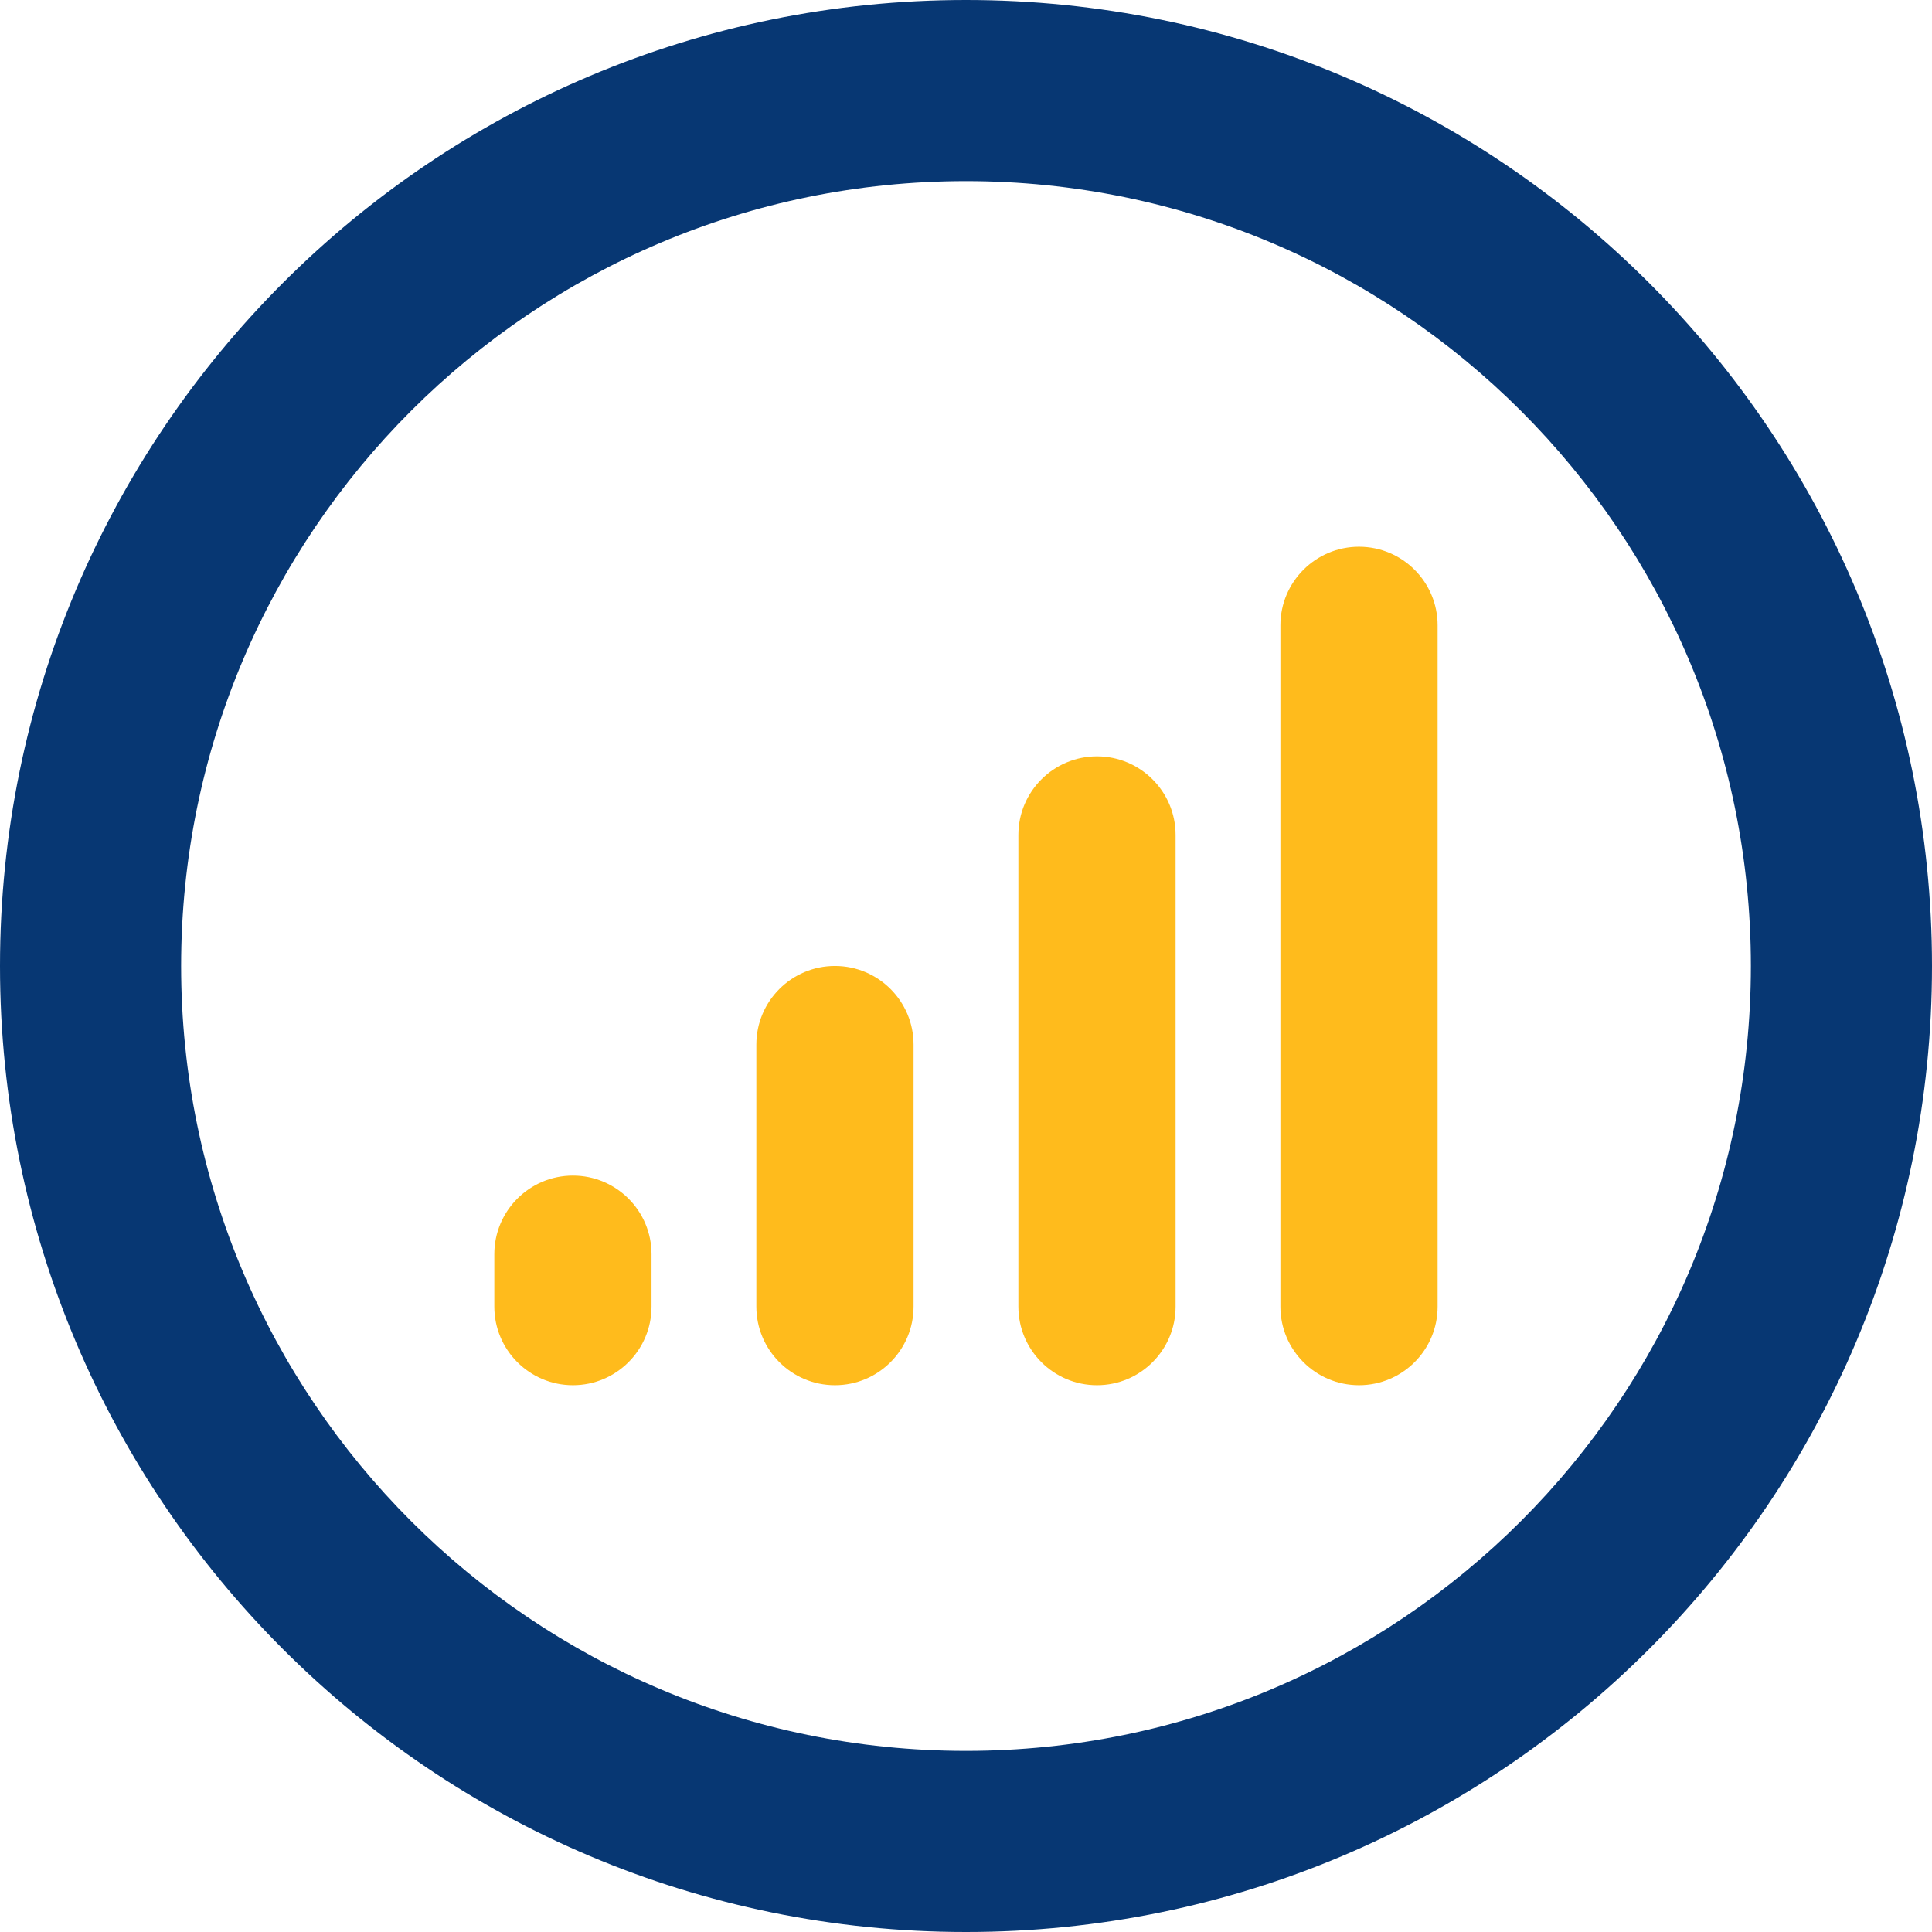
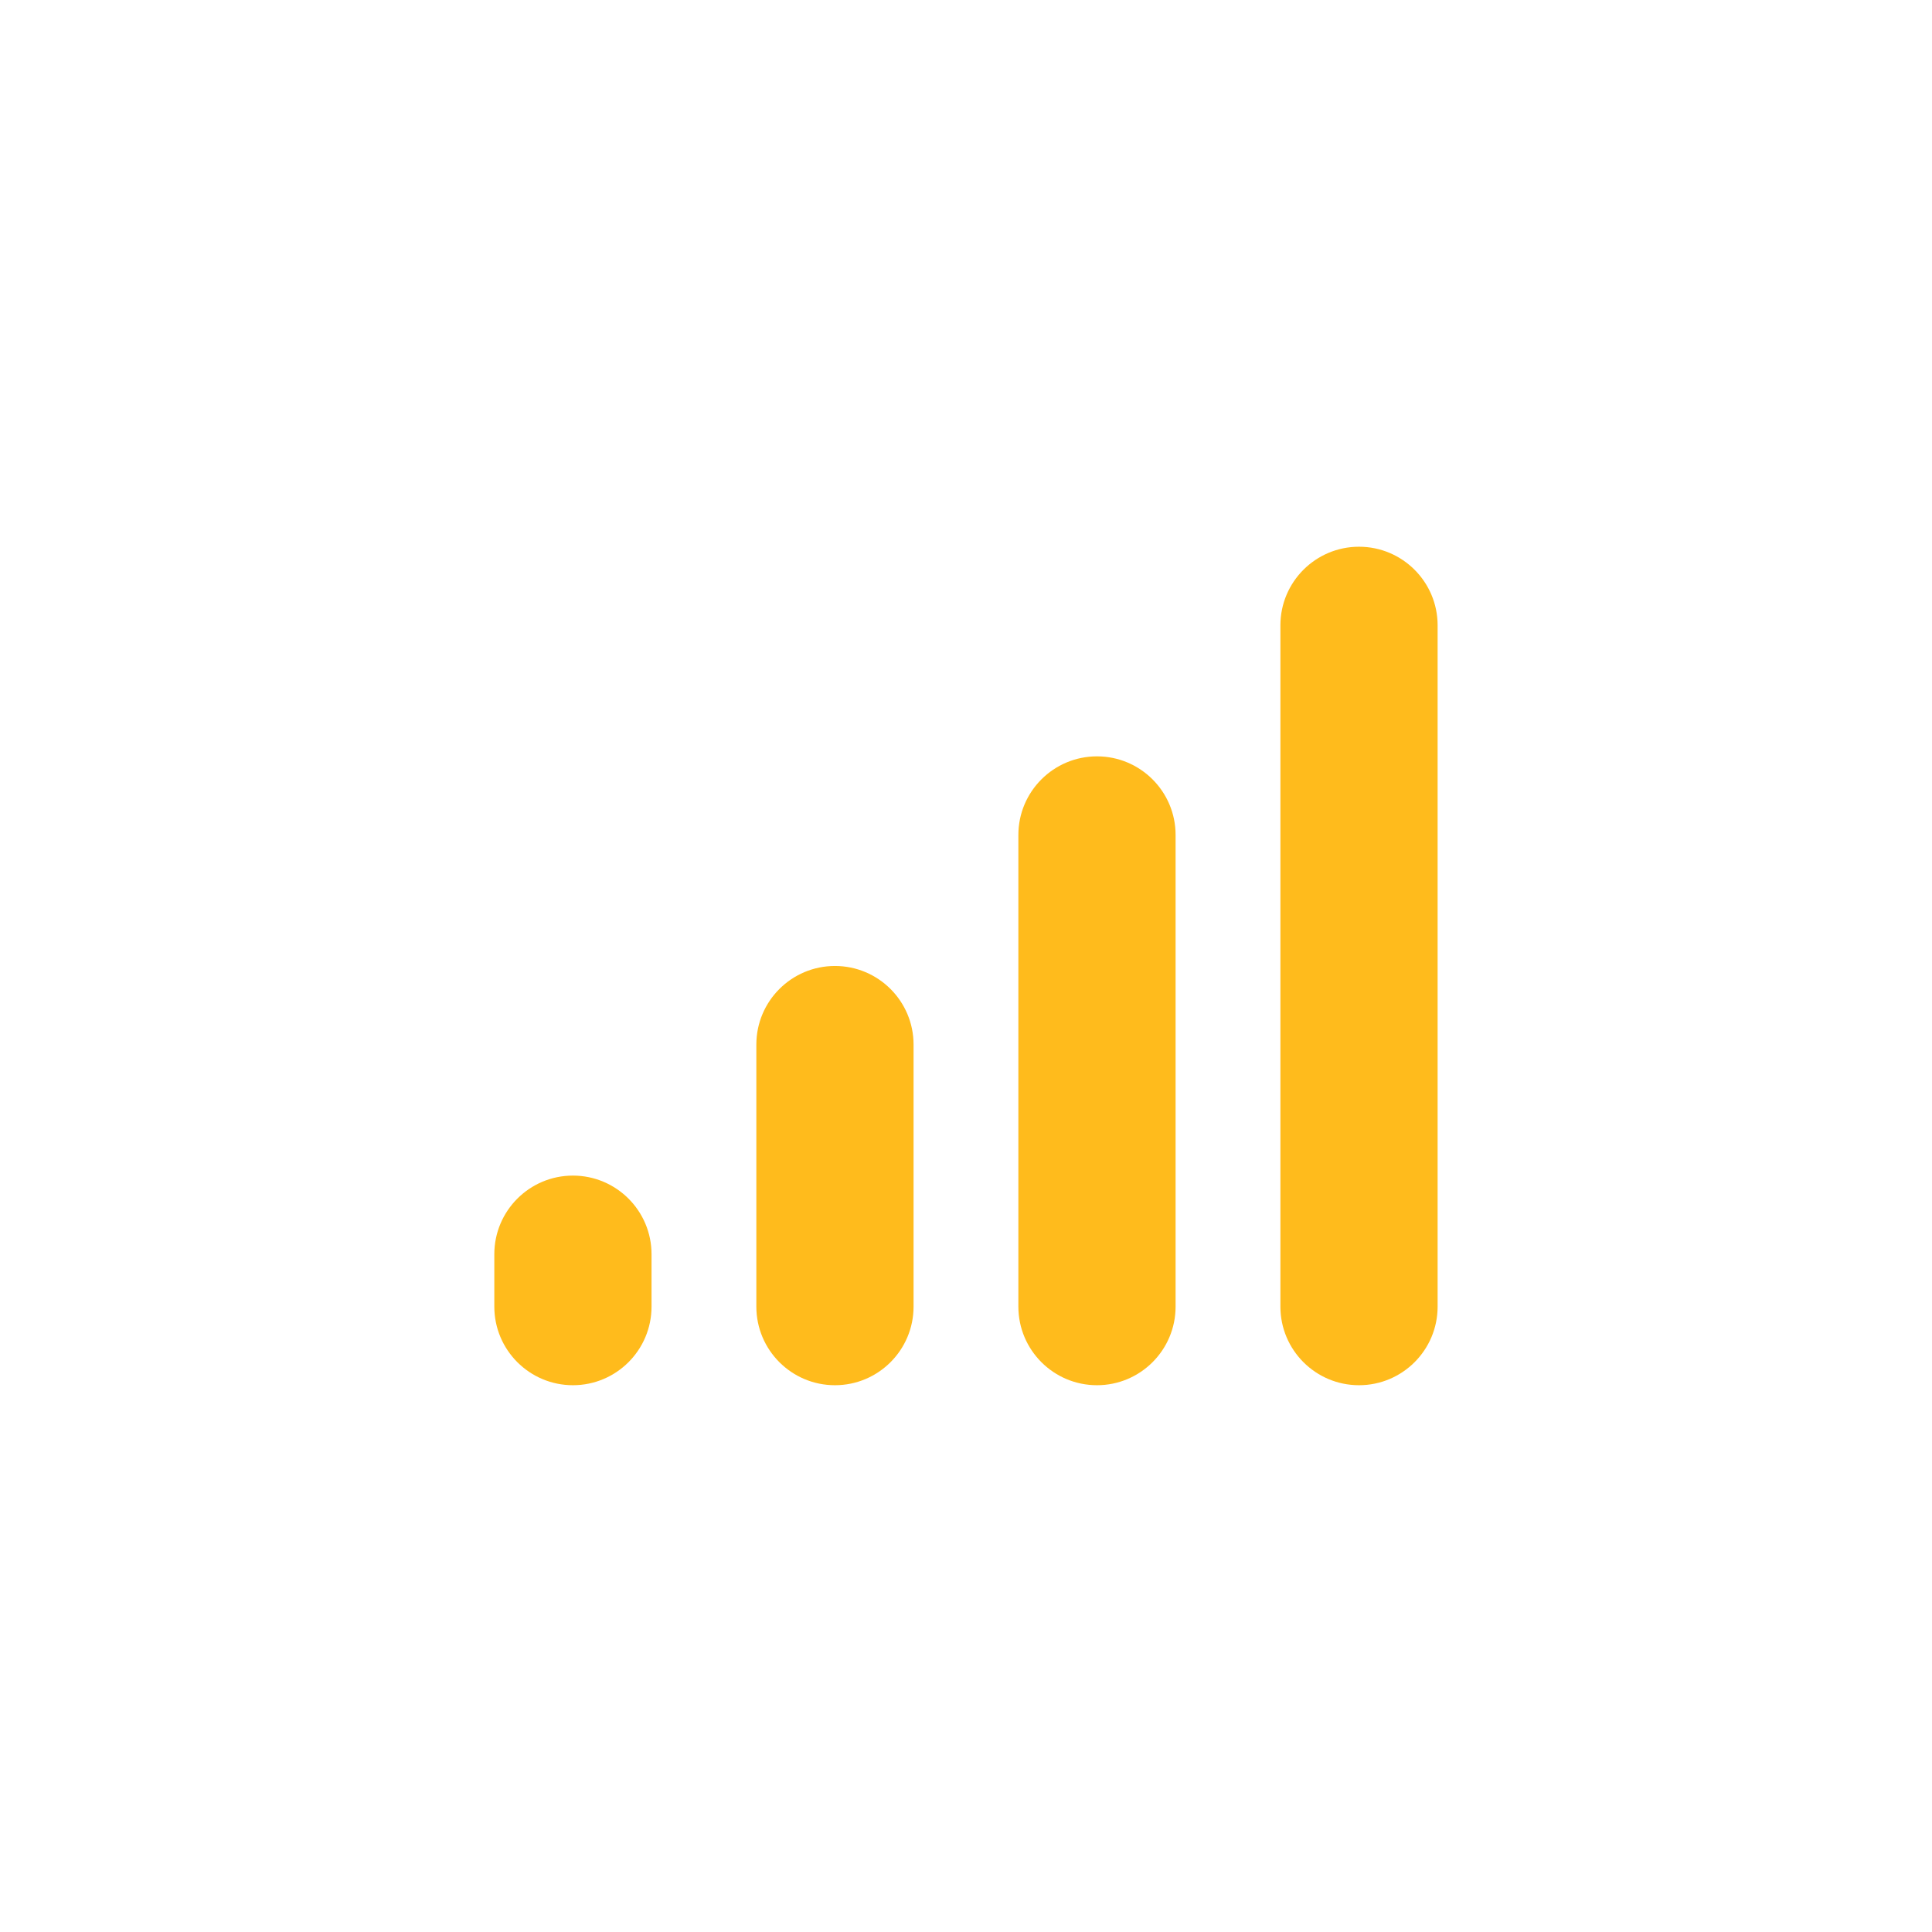
<svg xmlns="http://www.w3.org/2000/svg" width="100%" height="100%" viewBox="0 0 512 512" version="1.1" xml:space="preserve" style="fill-rule:evenodd;clip-rule:evenodd;stroke-linejoin:round;stroke-miterlimit:2;">
-   <path d="M464,256C464,141.1 370.9,48 256,48C141.1,48 48,141.1 48,256C48,370.9 141.1,464 256,464C370.9,464 464,370.9 464,256ZM0,256C0,114.6 114.6,0 256,0C397.4,0 512,114.6 512,256C512,397.4 397.4,512 256,512C114.6,512 0,397.4 0,256Z" style="fill:rgb(7,55,115);fill-rule:nonzero;" />
  <g transform="matrix(0.434,0,0,0.434,117.111,144.889)">
    <path d="M560,0C533.5,0 512,21.5 512,48L512,464C512,490.5 533.5,512 560,512C586.5,512 608,490.5 608,464L608,48C608,21.5 586.5,0 560,0ZM352,176L352,464C352,490.5 373.5,512 400,512C426.5,512 448,490.5 448,464L448,176C448,149.5 426.5,128 400,128C373.5,128 352,149.5 352,176ZM240,256C213.5,256 192,277.5 192,304L192,464C192,490.5 213.5,512 240,512C266.5,512 288,490.5 288,464L288,304C288,277.5 266.5,256 240,256ZM80,384C53.5,384 32,405.5 32,432L32,464C32,490.5 53.5,512 80,512C106.5,512 128,490.5 128,464L128,432C128,405.5 106.5,384 80,384Z" style="fill:rgb(255,187,28);fill-rule:nonzero;" />
  </g>
</svg>